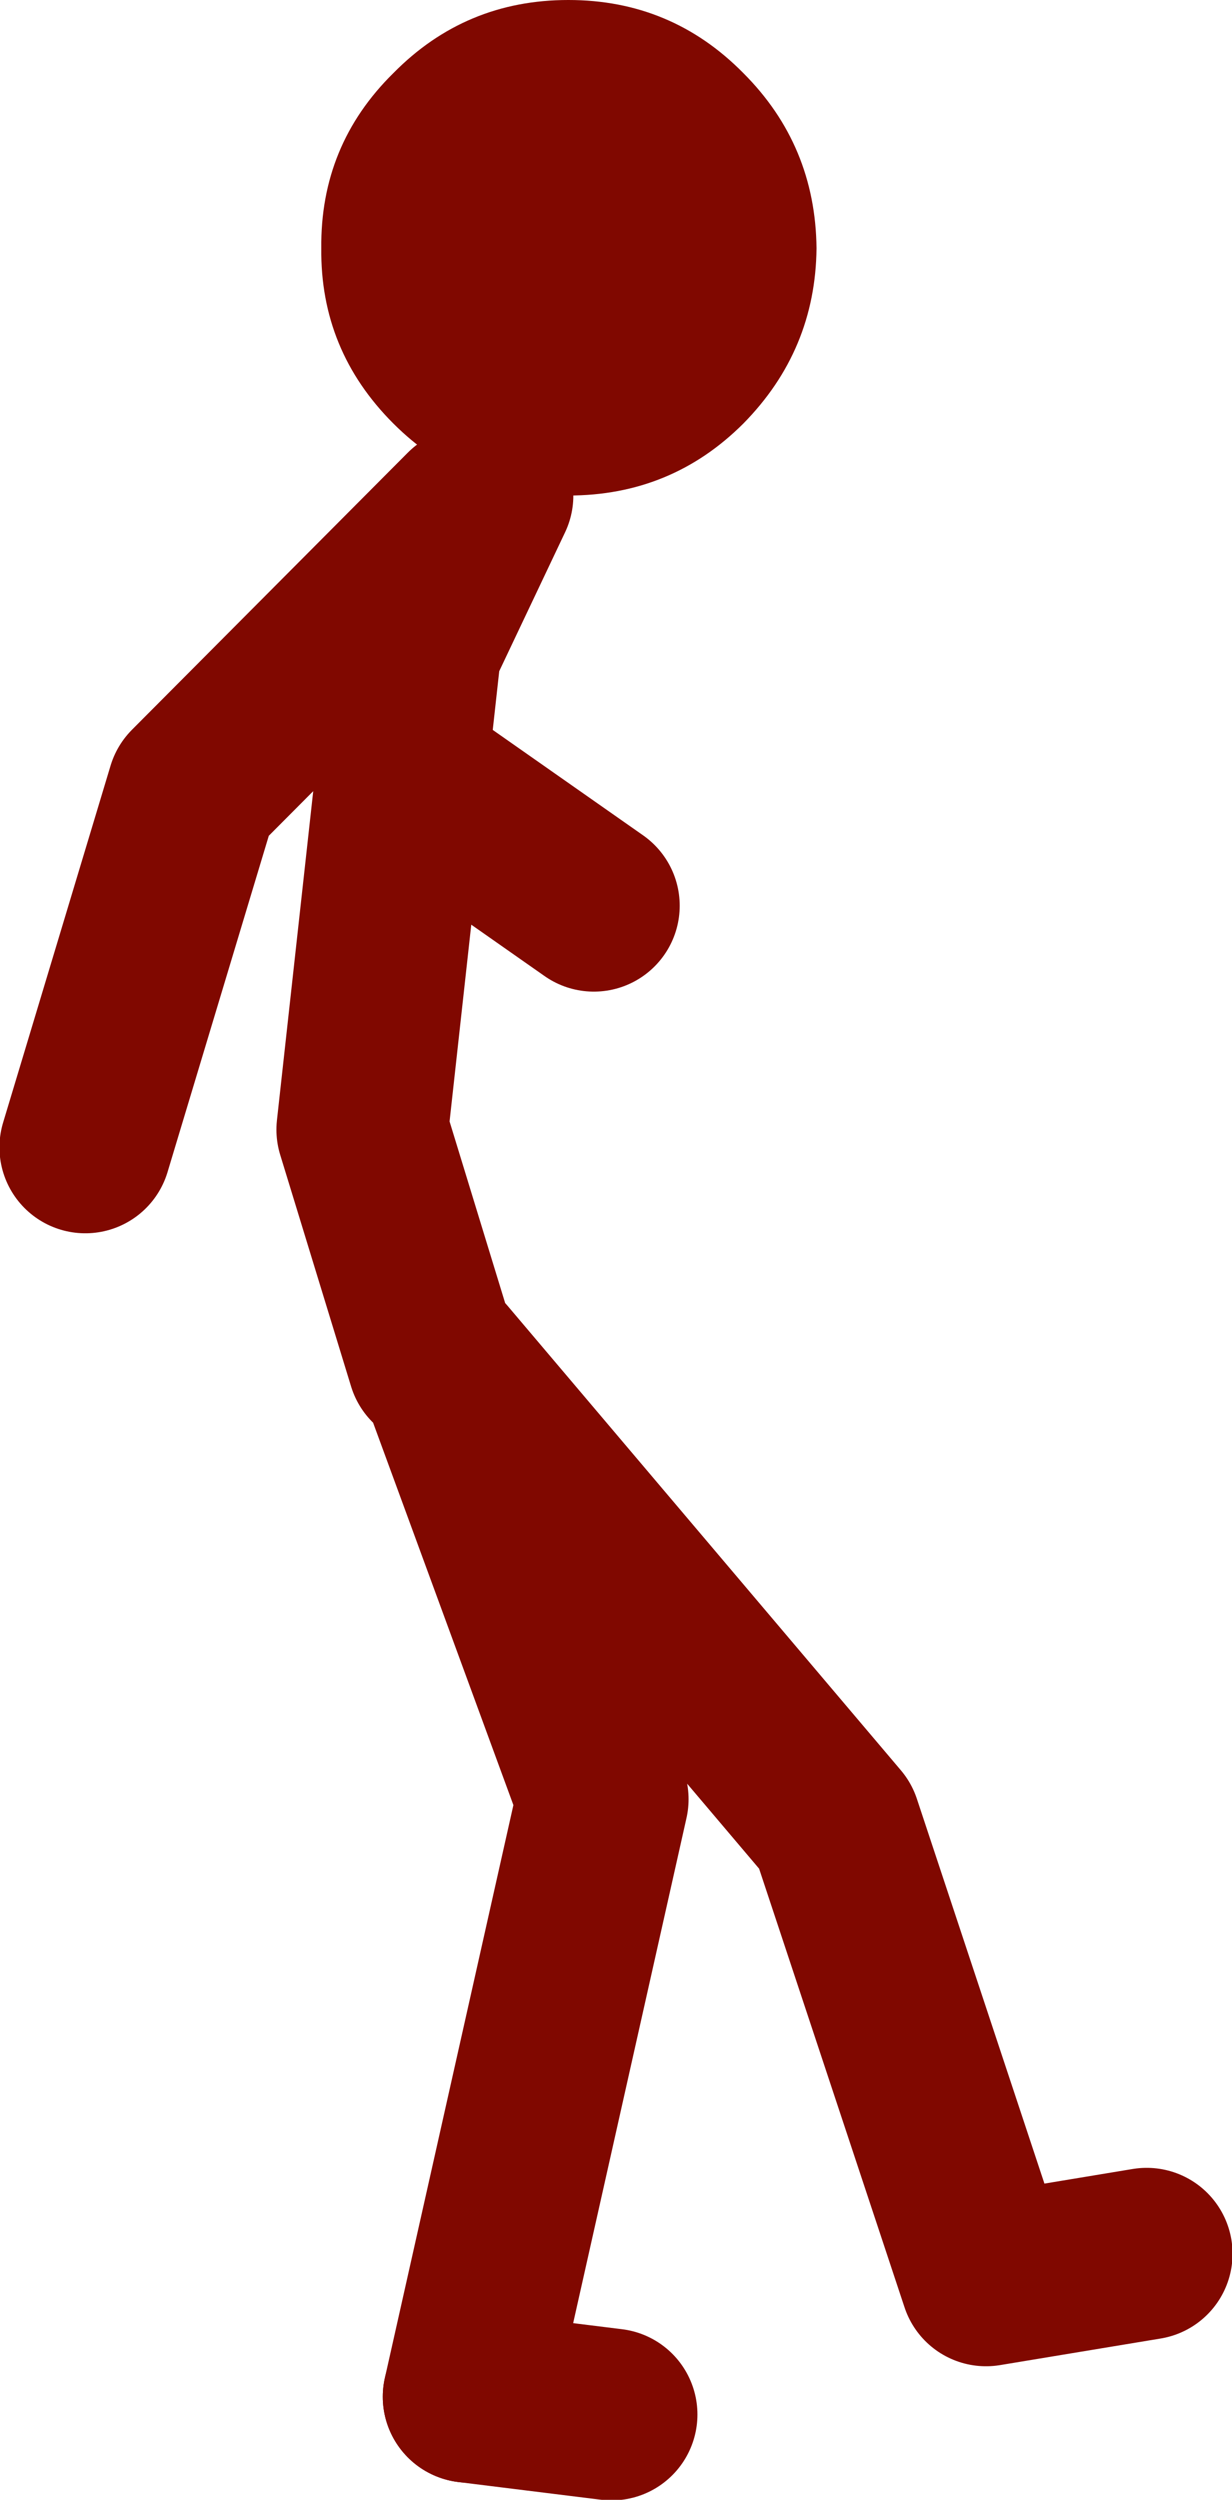
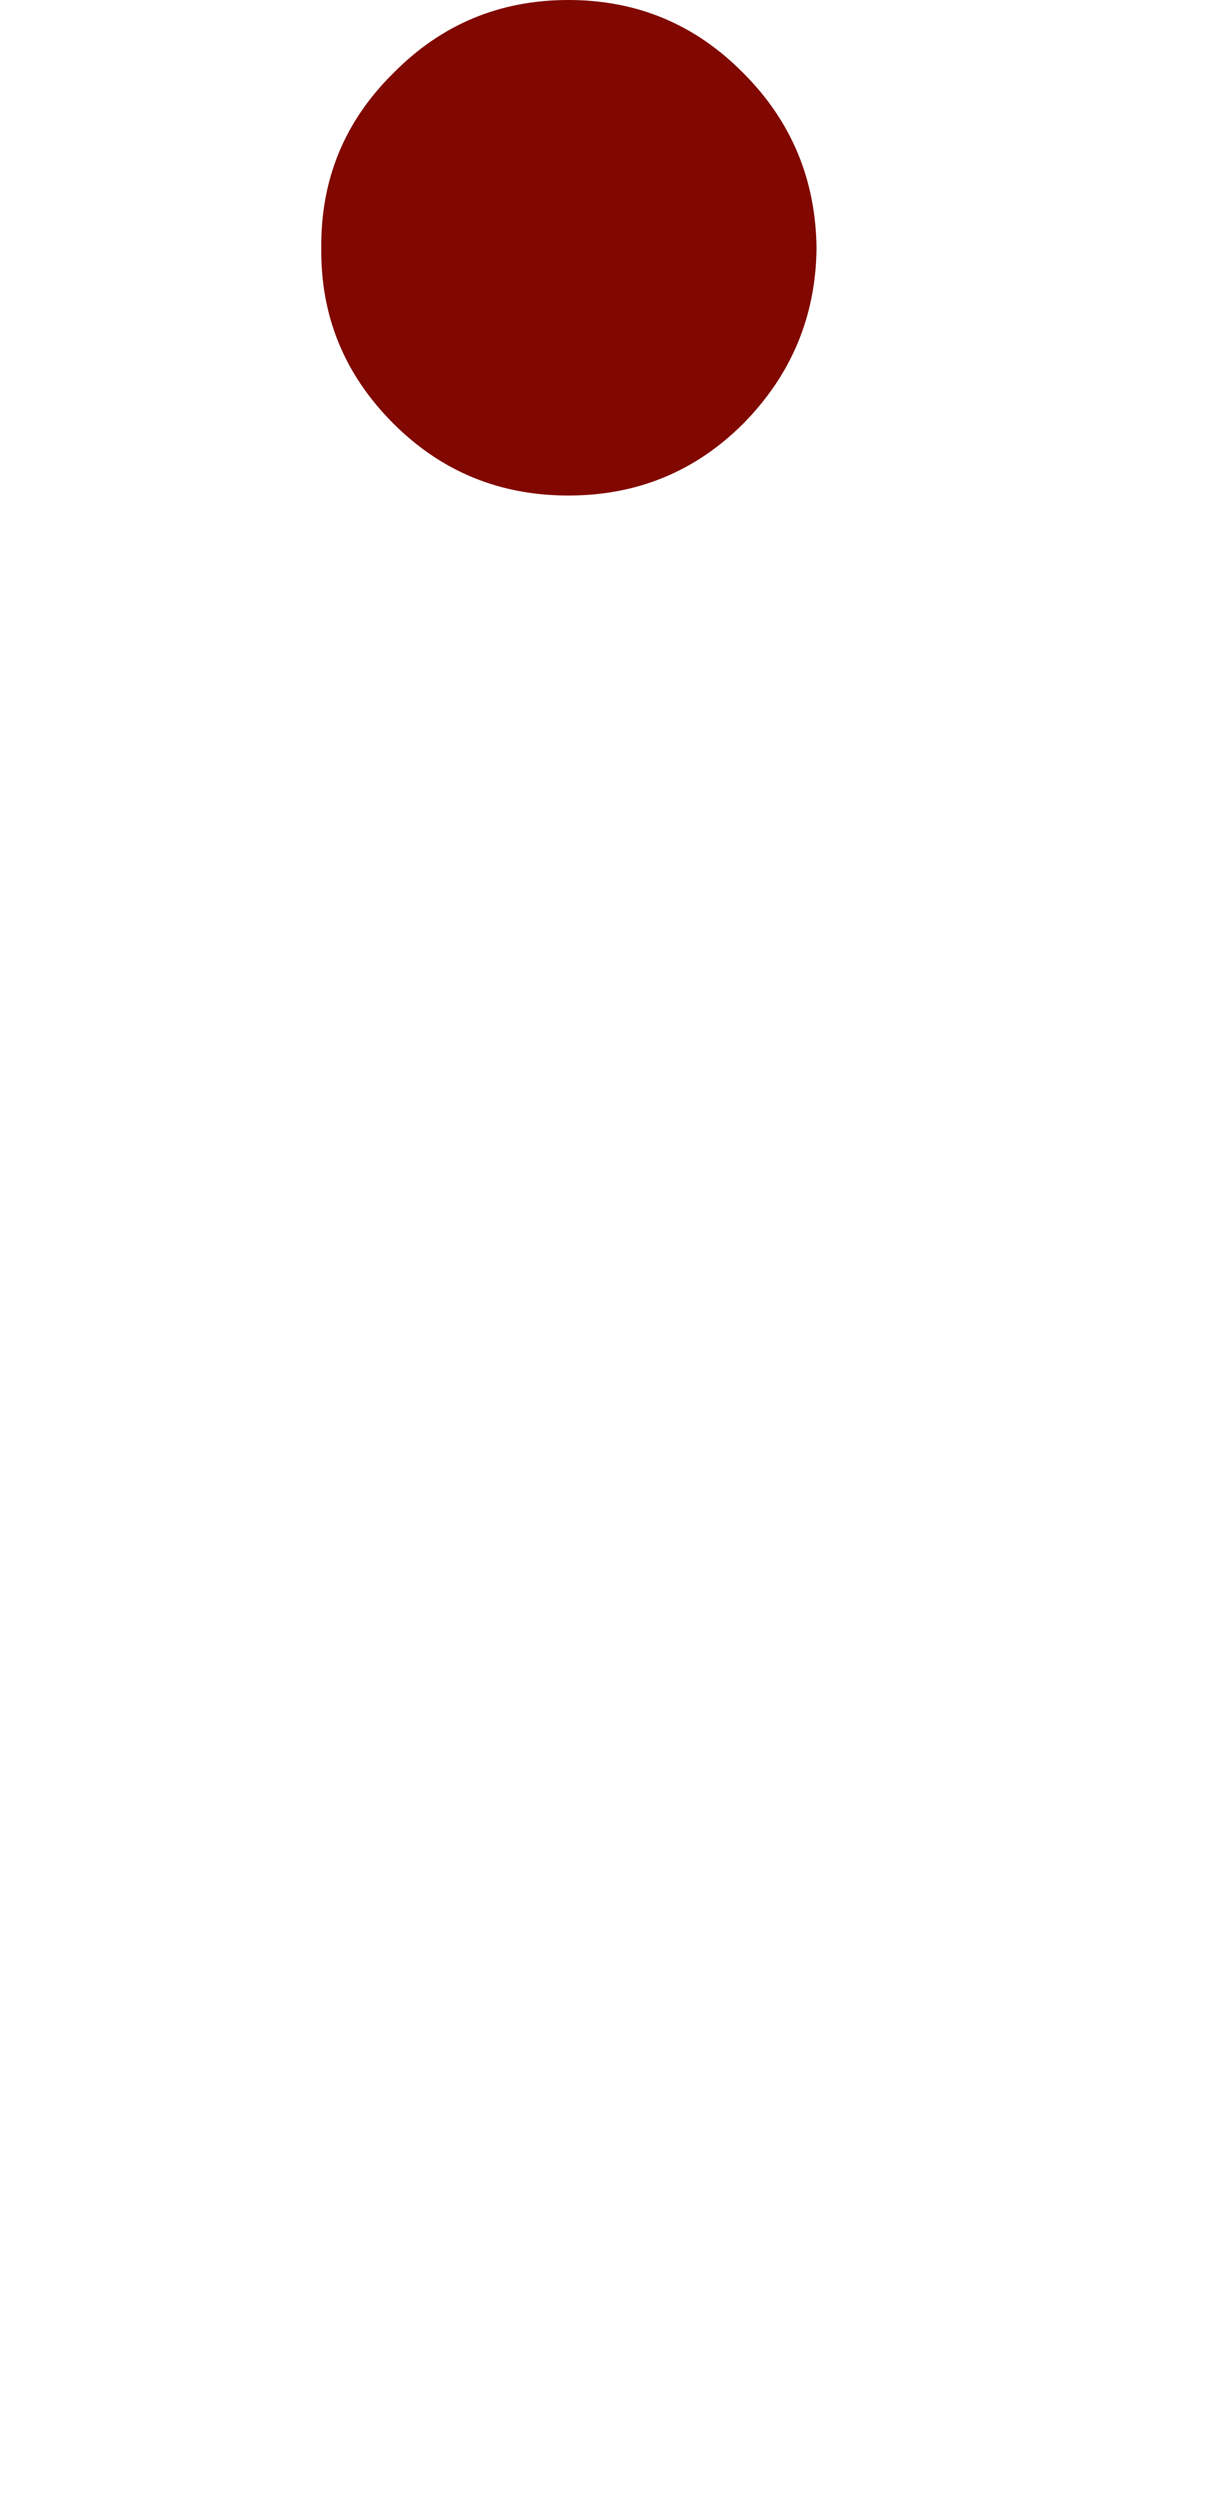
<svg xmlns="http://www.w3.org/2000/svg" height="112.75px" width="55.6px">
  <g transform="matrix(1.0, 0.0, 0.0, 1.0, 101.7, 59.45)">
    <path d="M-87.2 -48.25 Q-87.25 -52.9 -83.95 -56.15 -80.7 -59.45 -76.05 -59.45 -71.4 -59.45 -68.15 -56.15 -64.9 -52.9 -64.85 -48.25 -64.9 -43.65 -68.15 -40.35 -71.4 -37.1 -76.05 -37.1 -80.7 -37.1 -83.95 -40.35 -87.25 -43.65 -87.2 -48.25" fill="#800800" fill-rule="evenodd" stroke="none" />
-     <path d="M-82.15 1.95 L-85.35 -8.5 -82.95 -30.25 -79.7 -37.1 M-80.55 -36.3 L-93.0 -23.8 -97.85 -7.7 M-81.75 -23.4 L-74.9 -18.6 M-80.55 48.65 L-74.5 21.7 -81.75 1.95 -64.0 22.9 -57.2 43.4 -49.95 42.2" fill="none" stroke="#800800" stroke-linecap="round" stroke-linejoin="round" stroke-width="7.75" />
-     <path d="M-74.1 49.45 L-80.55 48.65" fill="none" stroke="#800800" stroke-linecap="round" stroke-linejoin="round" stroke-width="7.75" />
  </g>
</svg>